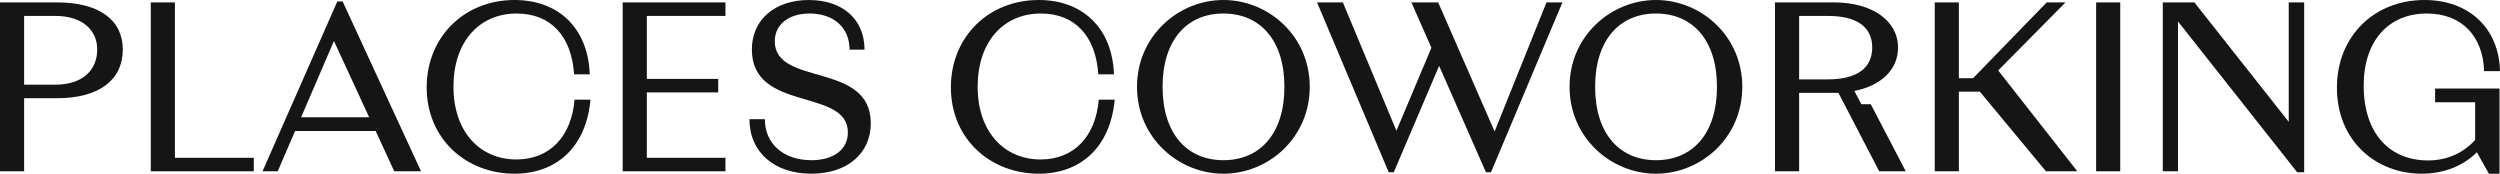
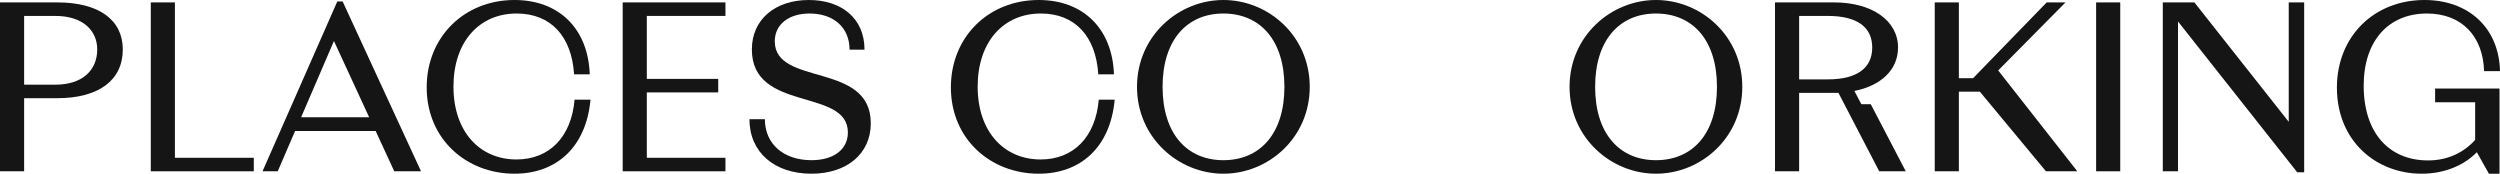
<svg xmlns="http://www.w3.org/2000/svg" width="187" height="13" viewBox="0 0 187 13" fill="none">
  <path d="M0 0.18H4.277C7.417 0.18 9.185 1.498 9.185 3.699C9.185 5.991 7.399 7.345 4.277 7.345H1.805V12.812H0V0.18ZM1.805 6.334H4.132C6.19 6.334 7.272 5.233 7.272 3.699C7.272 2.274 6.19 1.191 4.132 1.191H1.805V6.334Z" fill="#151515" />
  <path d="M13.083 0.18V11.802H18.984V12.812H11.279V0.18H13.083Z" fill="#151515" />
  <path d="M31.493 12.812H29.49L28.1 9.799H22.073L20.774 12.812H19.637L25.231 0.108H25.628L31.493 12.812ZM24.979 3.068L22.524 8.77H27.613L24.979 3.068Z" fill="#151515" />
  <path d="M38.484 12.993C34.893 12.993 31.916 10.412 31.916 6.533C31.916 2.761 34.731 0 38.484 0C41.787 0 43.988 2.111 44.114 5.558H42.941C42.761 2.725 41.209 1.011 38.647 1.011C35.831 1.011 33.919 3.14 33.919 6.478C33.919 9.871 35.904 11.928 38.629 11.928C41.101 11.928 42.743 10.232 42.978 7.453H44.169C43.844 11.026 41.606 12.993 38.484 12.993Z" fill="#151515" />
  <path d="M54.264 0.18V1.191H48.382V5.901H53.723V6.912H48.382V11.802H54.264V12.812H46.577V0.18H54.264Z" fill="#151515" />
  <path d="M60.696 12.993C57.899 12.993 56.058 11.369 56.058 8.915H57.213C57.213 10.791 58.639 11.982 60.696 11.982C62.374 11.982 63.421 11.17 63.421 9.907C63.421 6.551 56.239 8.427 56.239 3.699C56.239 1.48 57.953 0 60.498 0C62.97 0 64.666 1.39 64.666 3.717H63.547C63.547 2.057 62.356 1.011 60.552 1.011C58.982 1.011 57.953 1.841 57.953 3.086C57.953 6.496 65.135 4.584 65.135 9.221C65.135 11.495 63.349 12.993 60.696 12.993Z" fill="#151515" />
  <path d="M77.695 12.993C74.104 12.993 71.126 10.412 71.126 6.533C71.126 2.761 73.941 0 77.695 0C80.997 0 83.199 2.111 83.325 5.558H82.152C81.972 2.725 80.42 1.011 77.857 1.011C75.042 1.011 73.129 3.14 73.129 6.478C73.129 9.871 75.114 11.928 77.839 11.928C80.311 11.928 81.954 10.232 82.188 7.453H83.379C83.055 11.026 80.817 12.993 77.695 12.993Z" fill="#151515" />
  <path d="M91.508 0C94.883 0 97.969 2.689 97.969 6.496C97.969 10.304 94.883 12.993 91.508 12.993C88.152 12.993 85.048 10.304 85.048 6.496C85.048 2.689 88.152 0 91.508 0ZM91.508 11.982C94.251 11.982 96.074 9.997 96.074 6.496C96.074 2.996 94.251 1.011 91.508 1.011C88.783 1.011 86.961 2.996 86.961 6.496C86.961 9.997 88.783 11.982 91.508 11.982Z" fill="#151515" />
-   <path d="M111.797 9.835L115.677 0.18H116.868L111.527 12.885H111.148L107.647 4.926L104.254 12.885H103.875L98.516 0.18H100.447L104.453 9.781L107.069 3.573L105.572 0.18H107.575L111.797 9.835Z" fill="#151515" />
  <path d="M123.864 0C127.238 0 130.324 2.689 130.324 6.496C130.324 10.304 127.238 12.993 123.864 12.993C120.507 12.993 117.403 10.304 117.403 6.496C117.403 2.689 120.507 0 123.864 0ZM123.864 11.982C126.607 11.982 128.429 9.997 128.429 6.496C128.429 2.996 126.607 1.011 123.864 1.011C121.139 1.011 119.316 2.996 119.316 6.496C119.316 9.997 121.139 11.982 123.864 11.982Z" fill="#151515" />
  <path d="M139.934 7.796L142.551 12.812H140.566L137.516 6.948H134.575V12.812H132.77V0.18H137.191C140.042 0.18 141.973 1.552 141.973 3.555C141.973 5.215 140.71 6.406 138.707 6.803L139.23 7.796H139.934ZM134.575 5.937H136.722C138.906 5.937 140.042 5.089 140.042 3.555C140.042 2.021 138.906 1.191 136.722 1.191H134.575V5.937Z" fill="#151515" />
  <path d="M155.383 12.812H153.037L148.093 6.857H146.523V12.812H144.718V0.18H146.523V5.847H147.588L153.092 0.18H154.499L149.464 5.269L155.383 12.812Z" fill="#151515" />
  <path d="M158.594 12.812H156.79V0.18H158.594V12.812Z" fill="#151515" />
  <path d="M171.197 9.113V0.18H172.352V12.885H171.829L162.914 1.606V12.812H161.777V0.18H164.141L171.197 9.113Z" fill="#151515" />
  <path d="M185.141 7.651H182.146V6.623H186.964V12.993H186.17L185.268 11.387C184.311 12.361 182.868 12.993 181.135 12.993C177.761 12.993 174.801 10.575 174.801 6.551C174.801 2.725 177.58 0 181.352 0C184.636 0 186.928 2.075 187 5.323H185.809C185.737 2.725 184.149 1.011 181.532 1.011C178.663 1.011 176.804 3.05 176.804 6.406C176.804 9.961 178.717 12 181.622 12C183.102 12 184.293 11.405 185.141 10.466V7.651Z" fill="#151515" />
</svg>